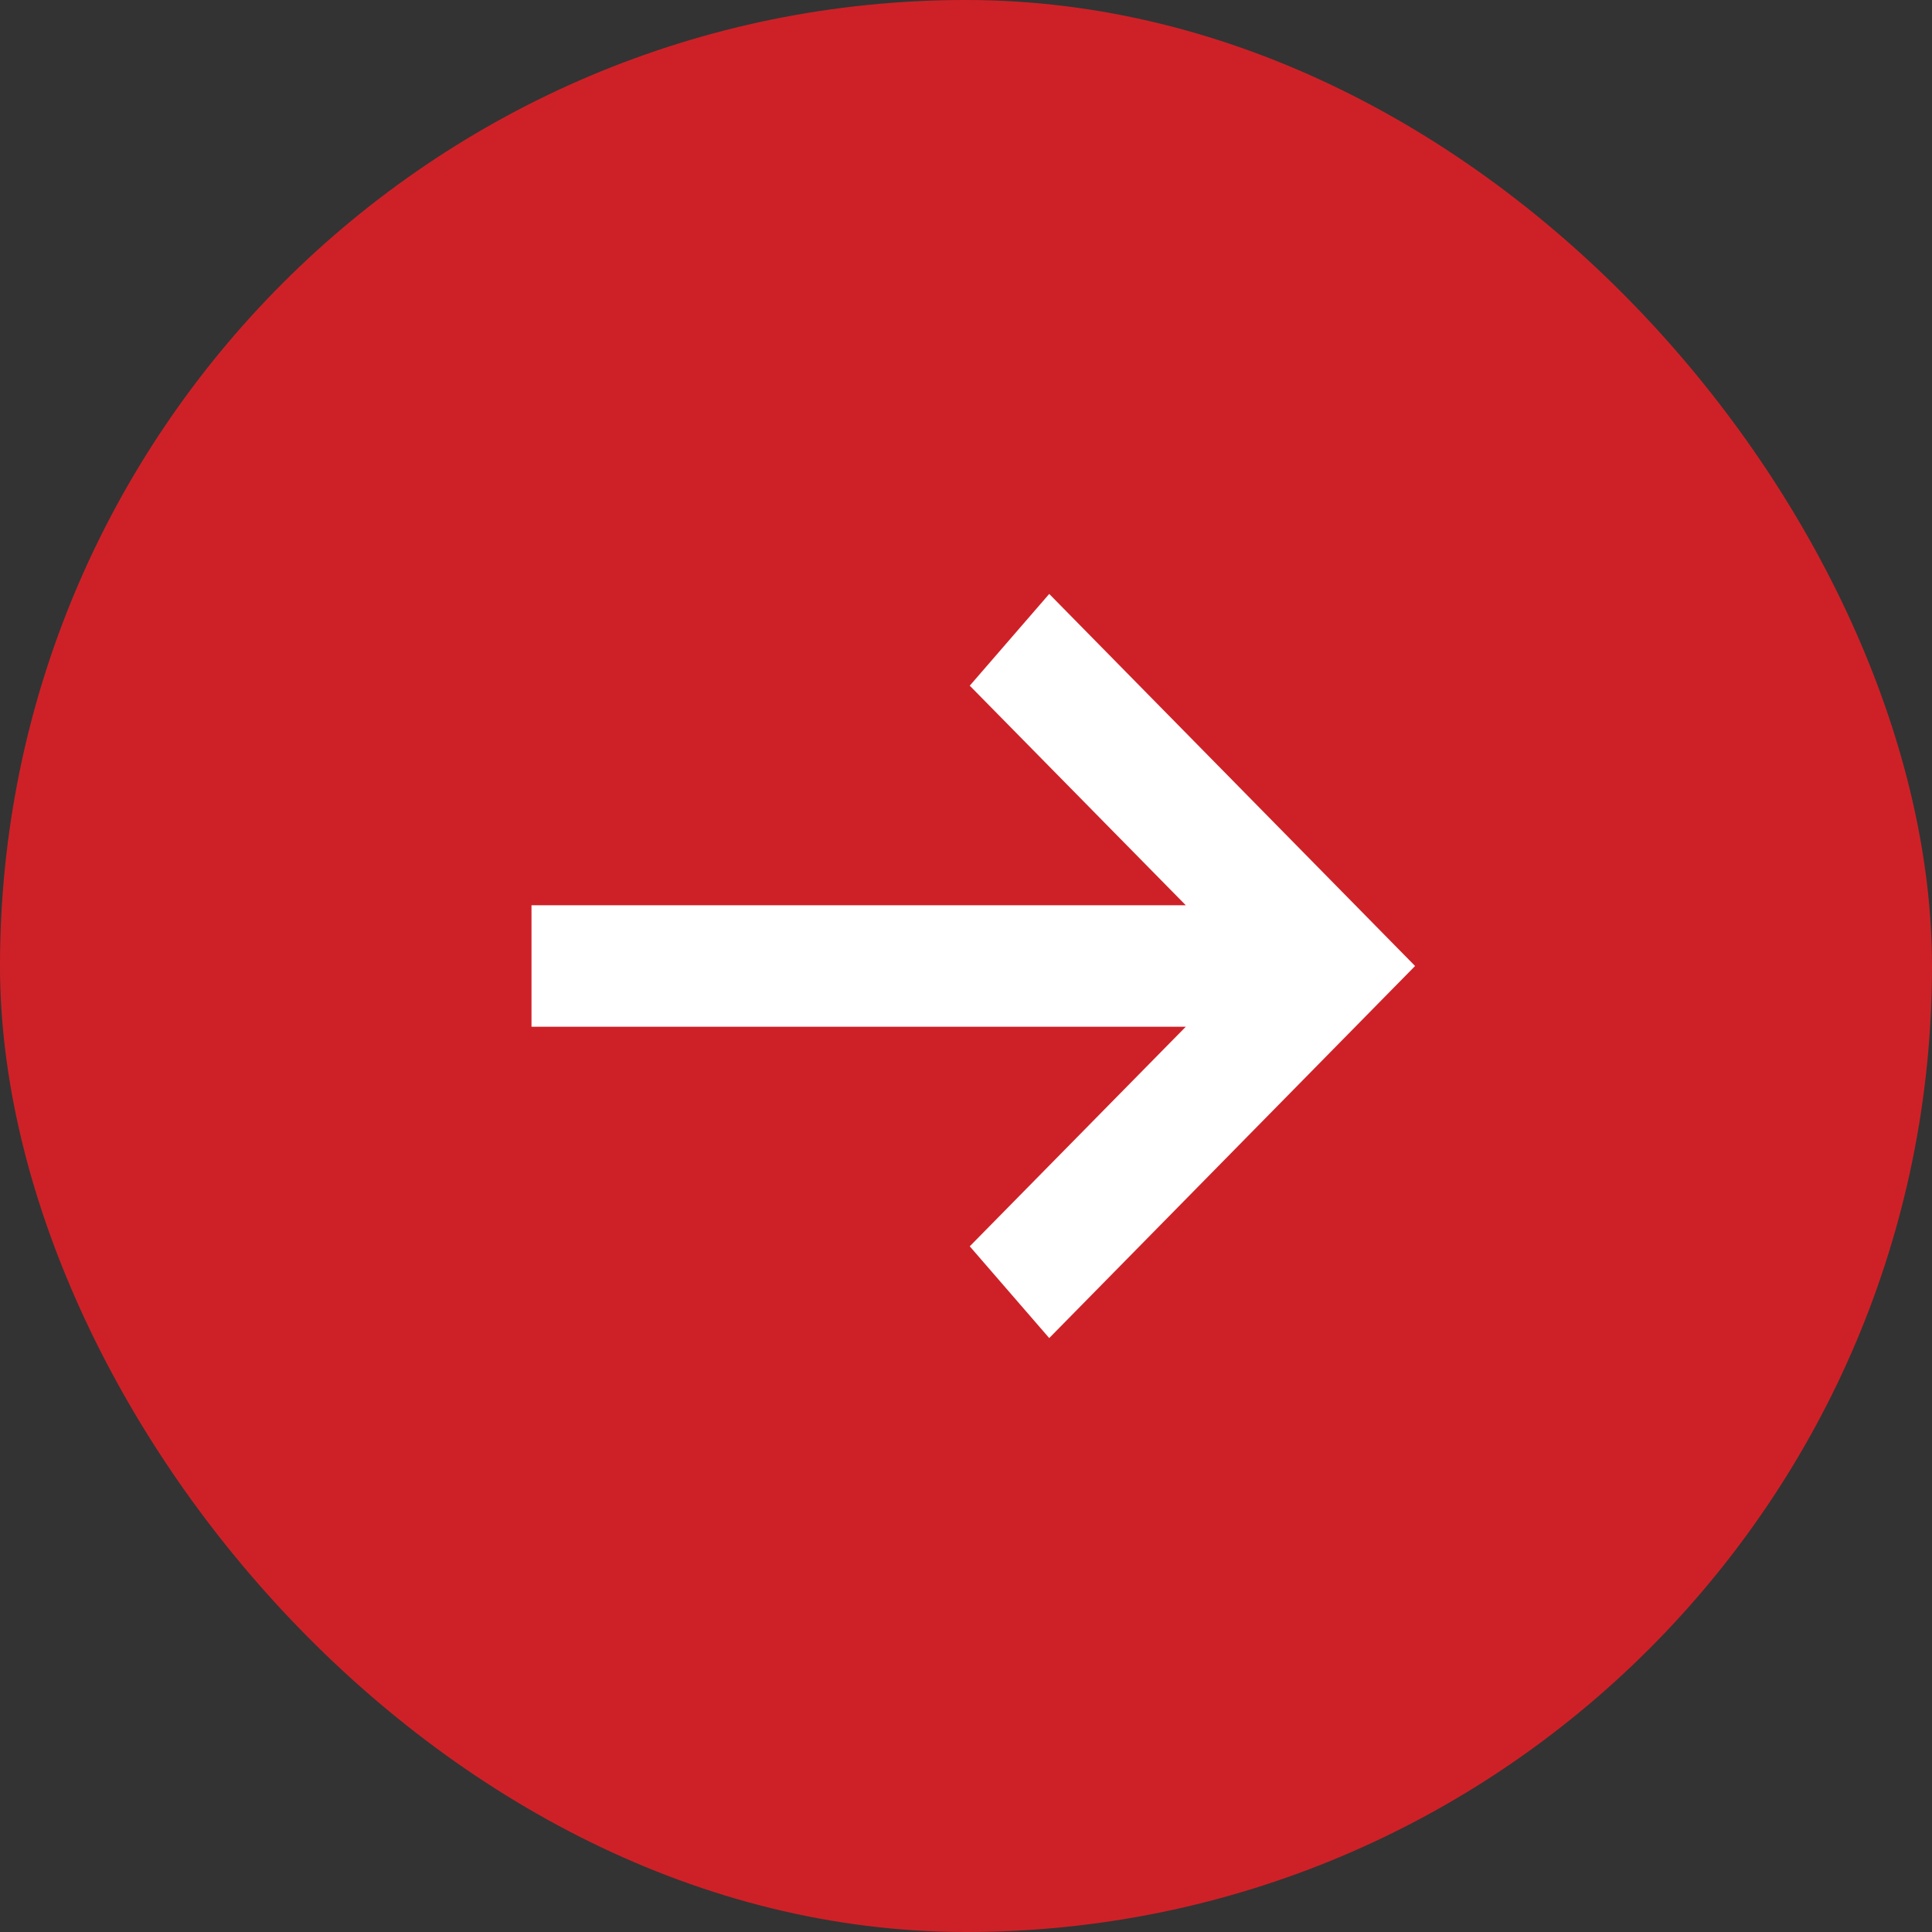
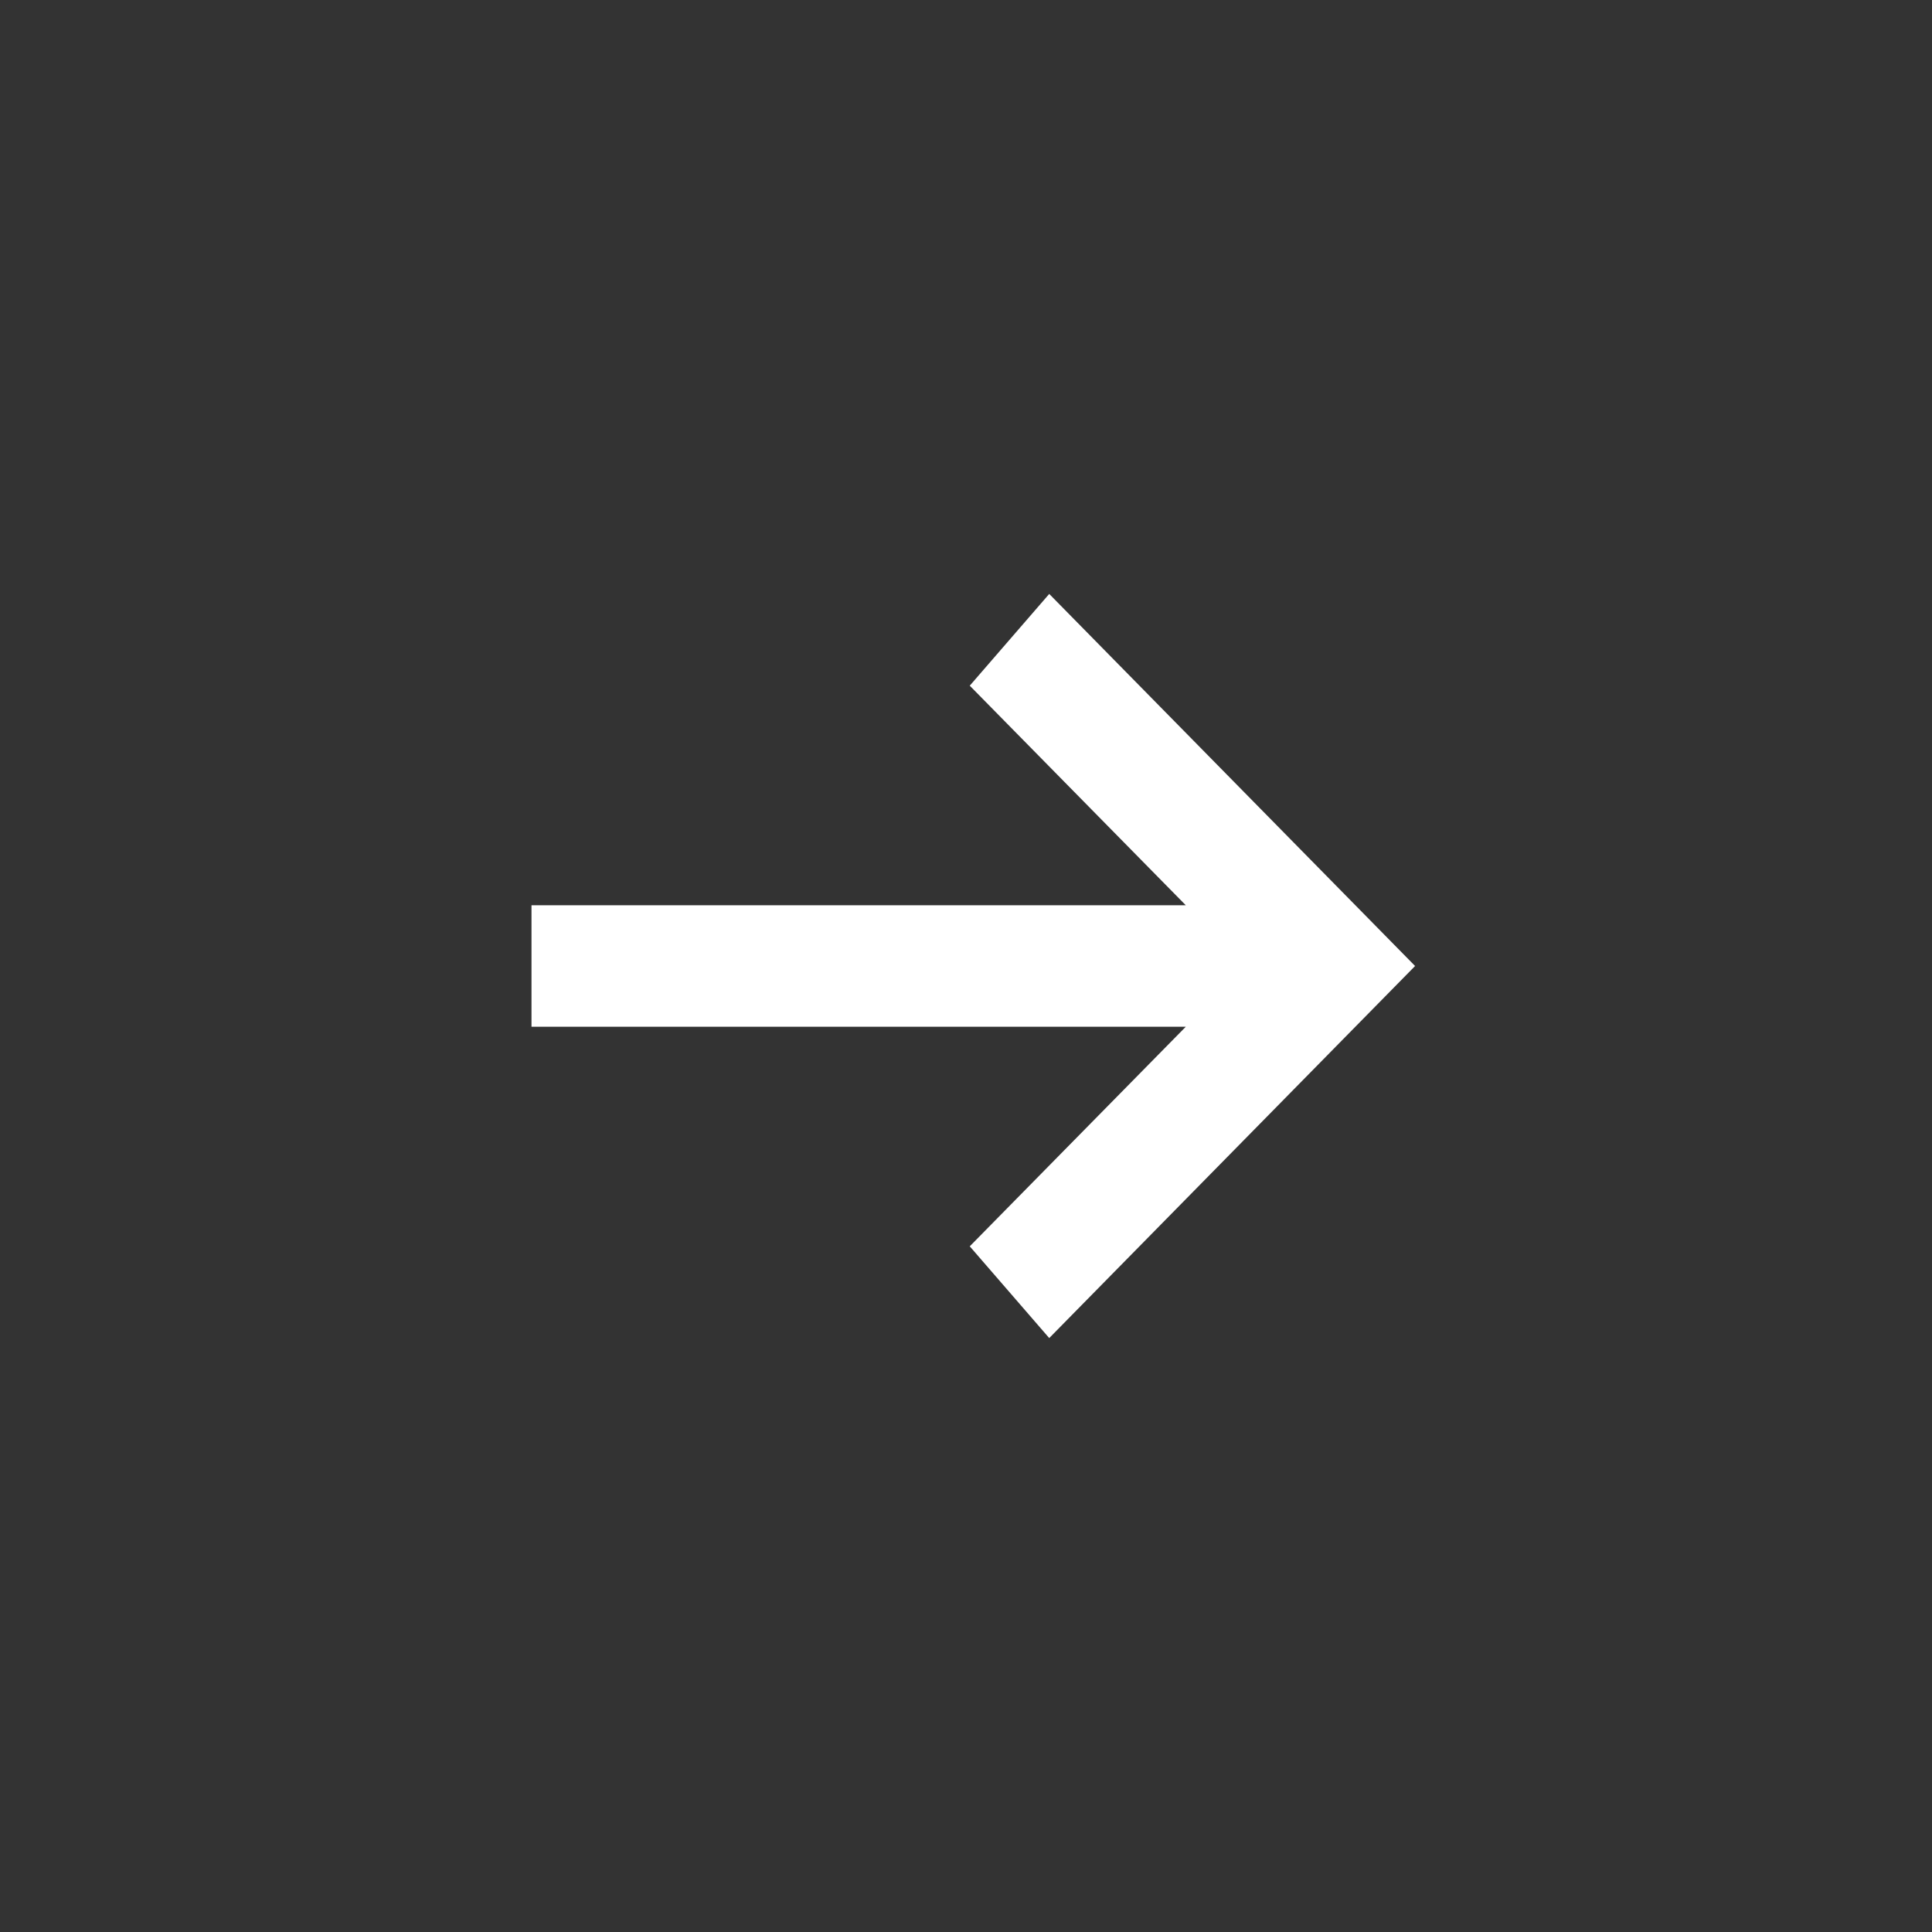
<svg xmlns="http://www.w3.org/2000/svg" width="20" height="20" viewBox="0 0 20 20" fill="none">
  <rect x="0" y="0" width="20" height="20" fill="#333333" stroke="none" />
-   <rect width="20" height="20" rx="10" fill="#CE2127" />
-   <path d="M5.877 9.746L13.17 9.746L10.549 7.082L10.879 6.701L14.123 10L10.879 13.299L10.549 12.918L13.17 10.254L5.877 10.254V9.746Z" fill="white" stroke="white" stroke-width="0.75" />
+   <path d="M5.877 9.746L13.17 9.746L10.549 7.082L10.879 6.701L14.123 10L10.879 13.299L10.549 12.918L13.17 10.254L5.877 10.254Z" fill="white" stroke="white" stroke-width="0.75" />
</svg>